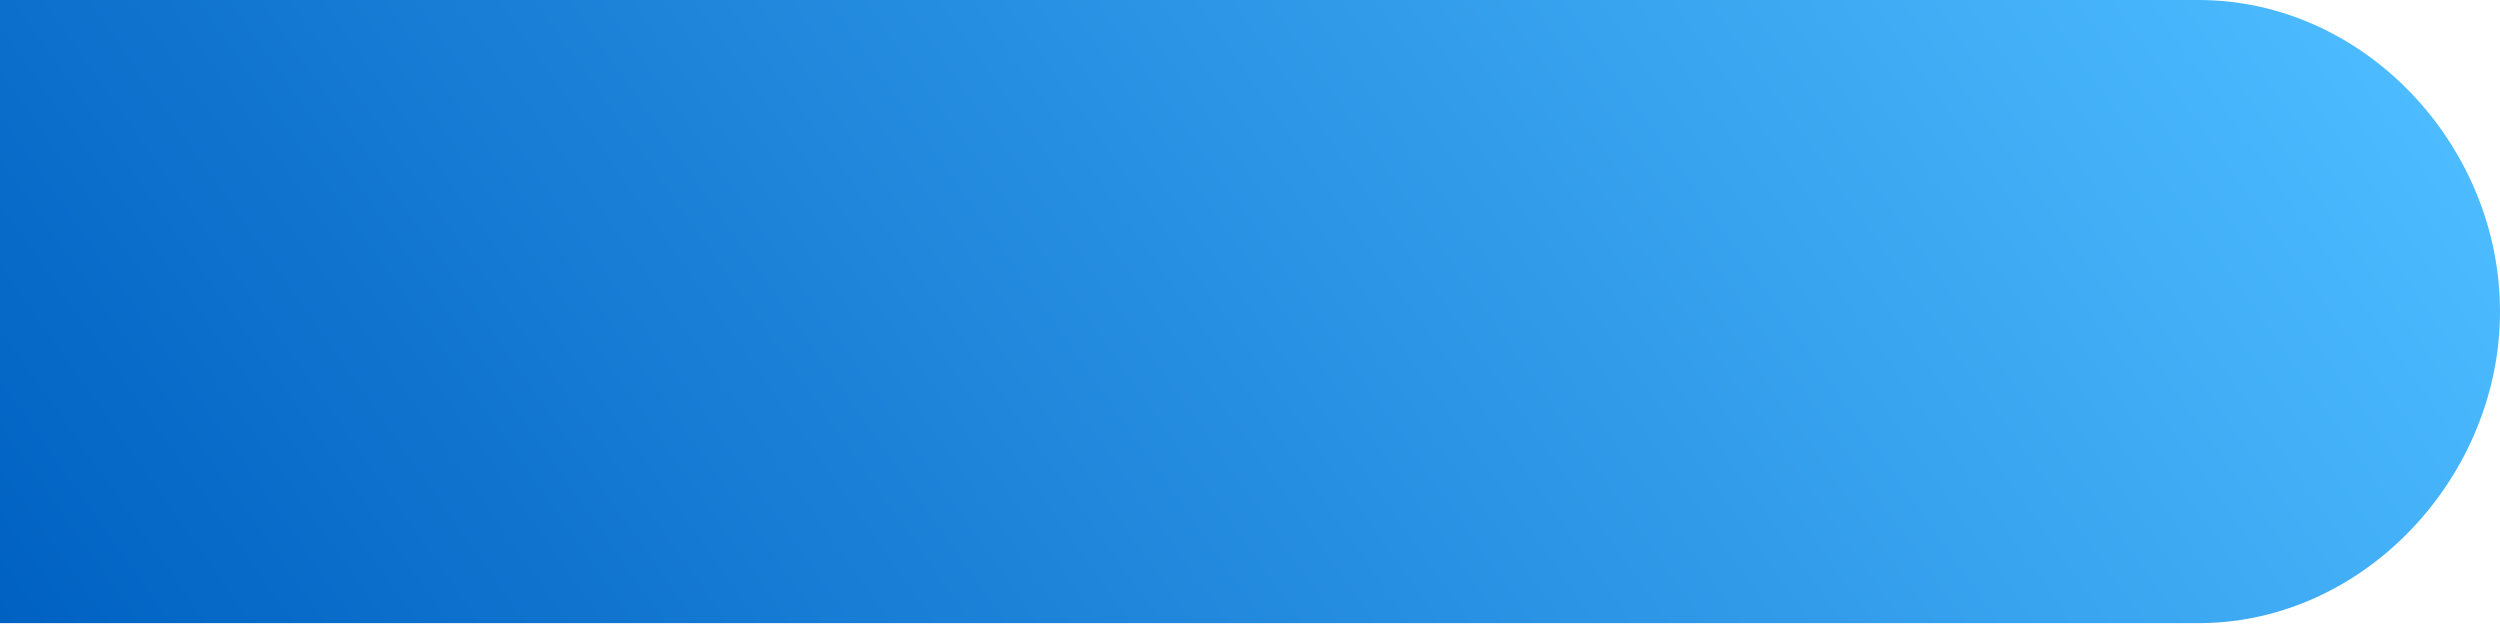
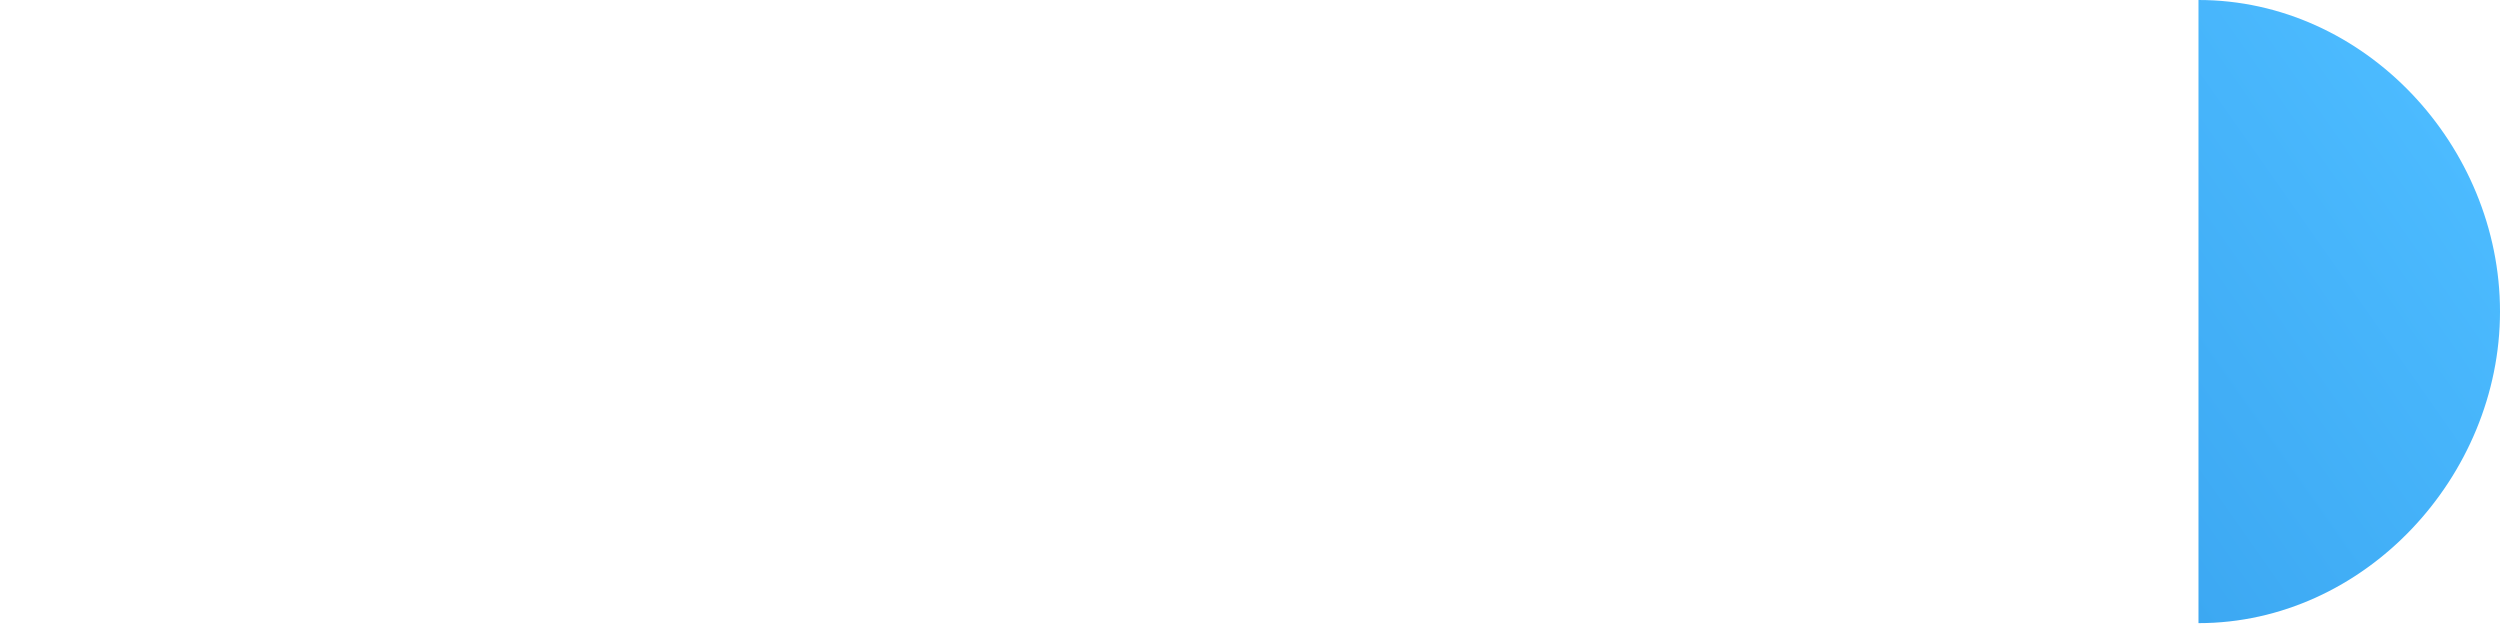
<svg xmlns="http://www.w3.org/2000/svg" width="458" height="115" viewBox="0 0 458 115" fill="none">
-   <path d="M458 57.079C458 87.247 433.208 114.159 402.762 114.159H0V0H402.762C433.208 0 458 26.695 458 57.079Z" fill="url(#paint0_linear_124_1985)" />
+   <path d="M458 57.079C458 87.247 433.208 114.159 402.762 114.159V0H402.762C433.208 0 458 26.695 458 57.079Z" fill="url(#paint0_linear_124_1985)" />
  <defs>
    <linearGradient id="paint0_linear_124_1985" x1="42.098" y1="174.075" x2="384.242" y2="-65.981" gradientUnits="userSpaceOnUse">
      <stop stop-color="#0061C2" />
      <stop offset="1" stop-color="#4CBBFF" />
    </linearGradient>
  </defs>
</svg>